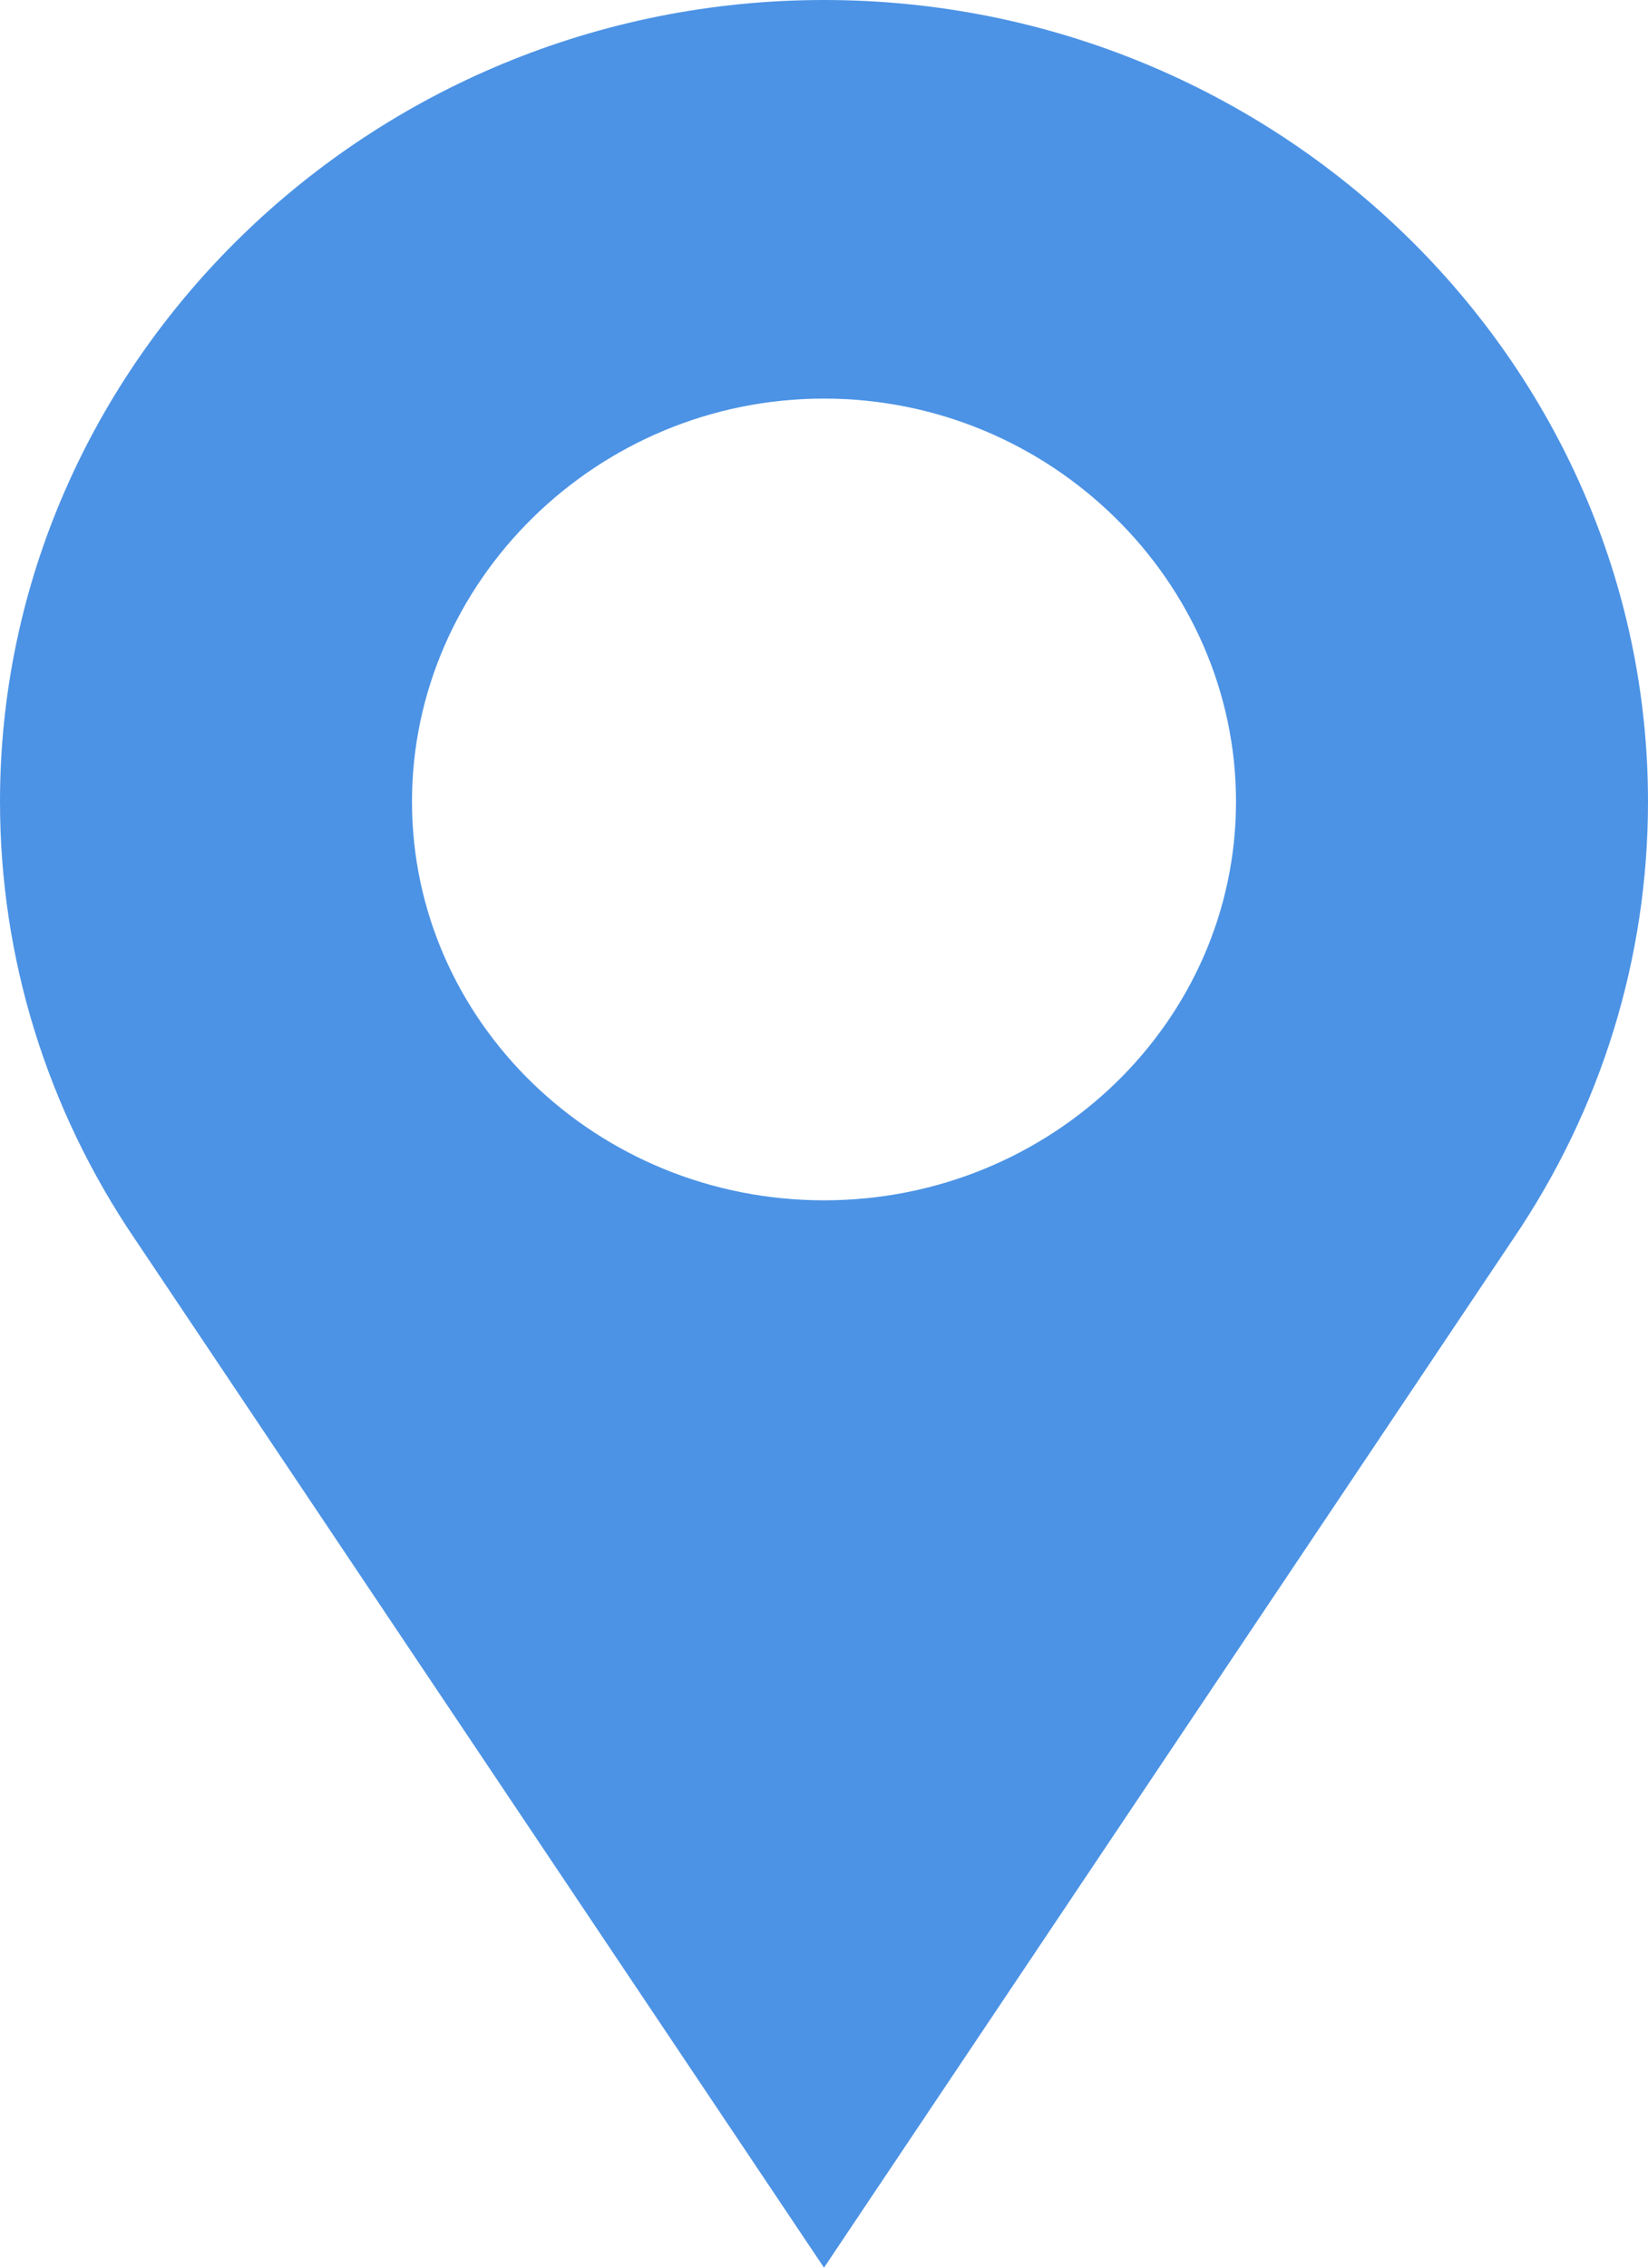
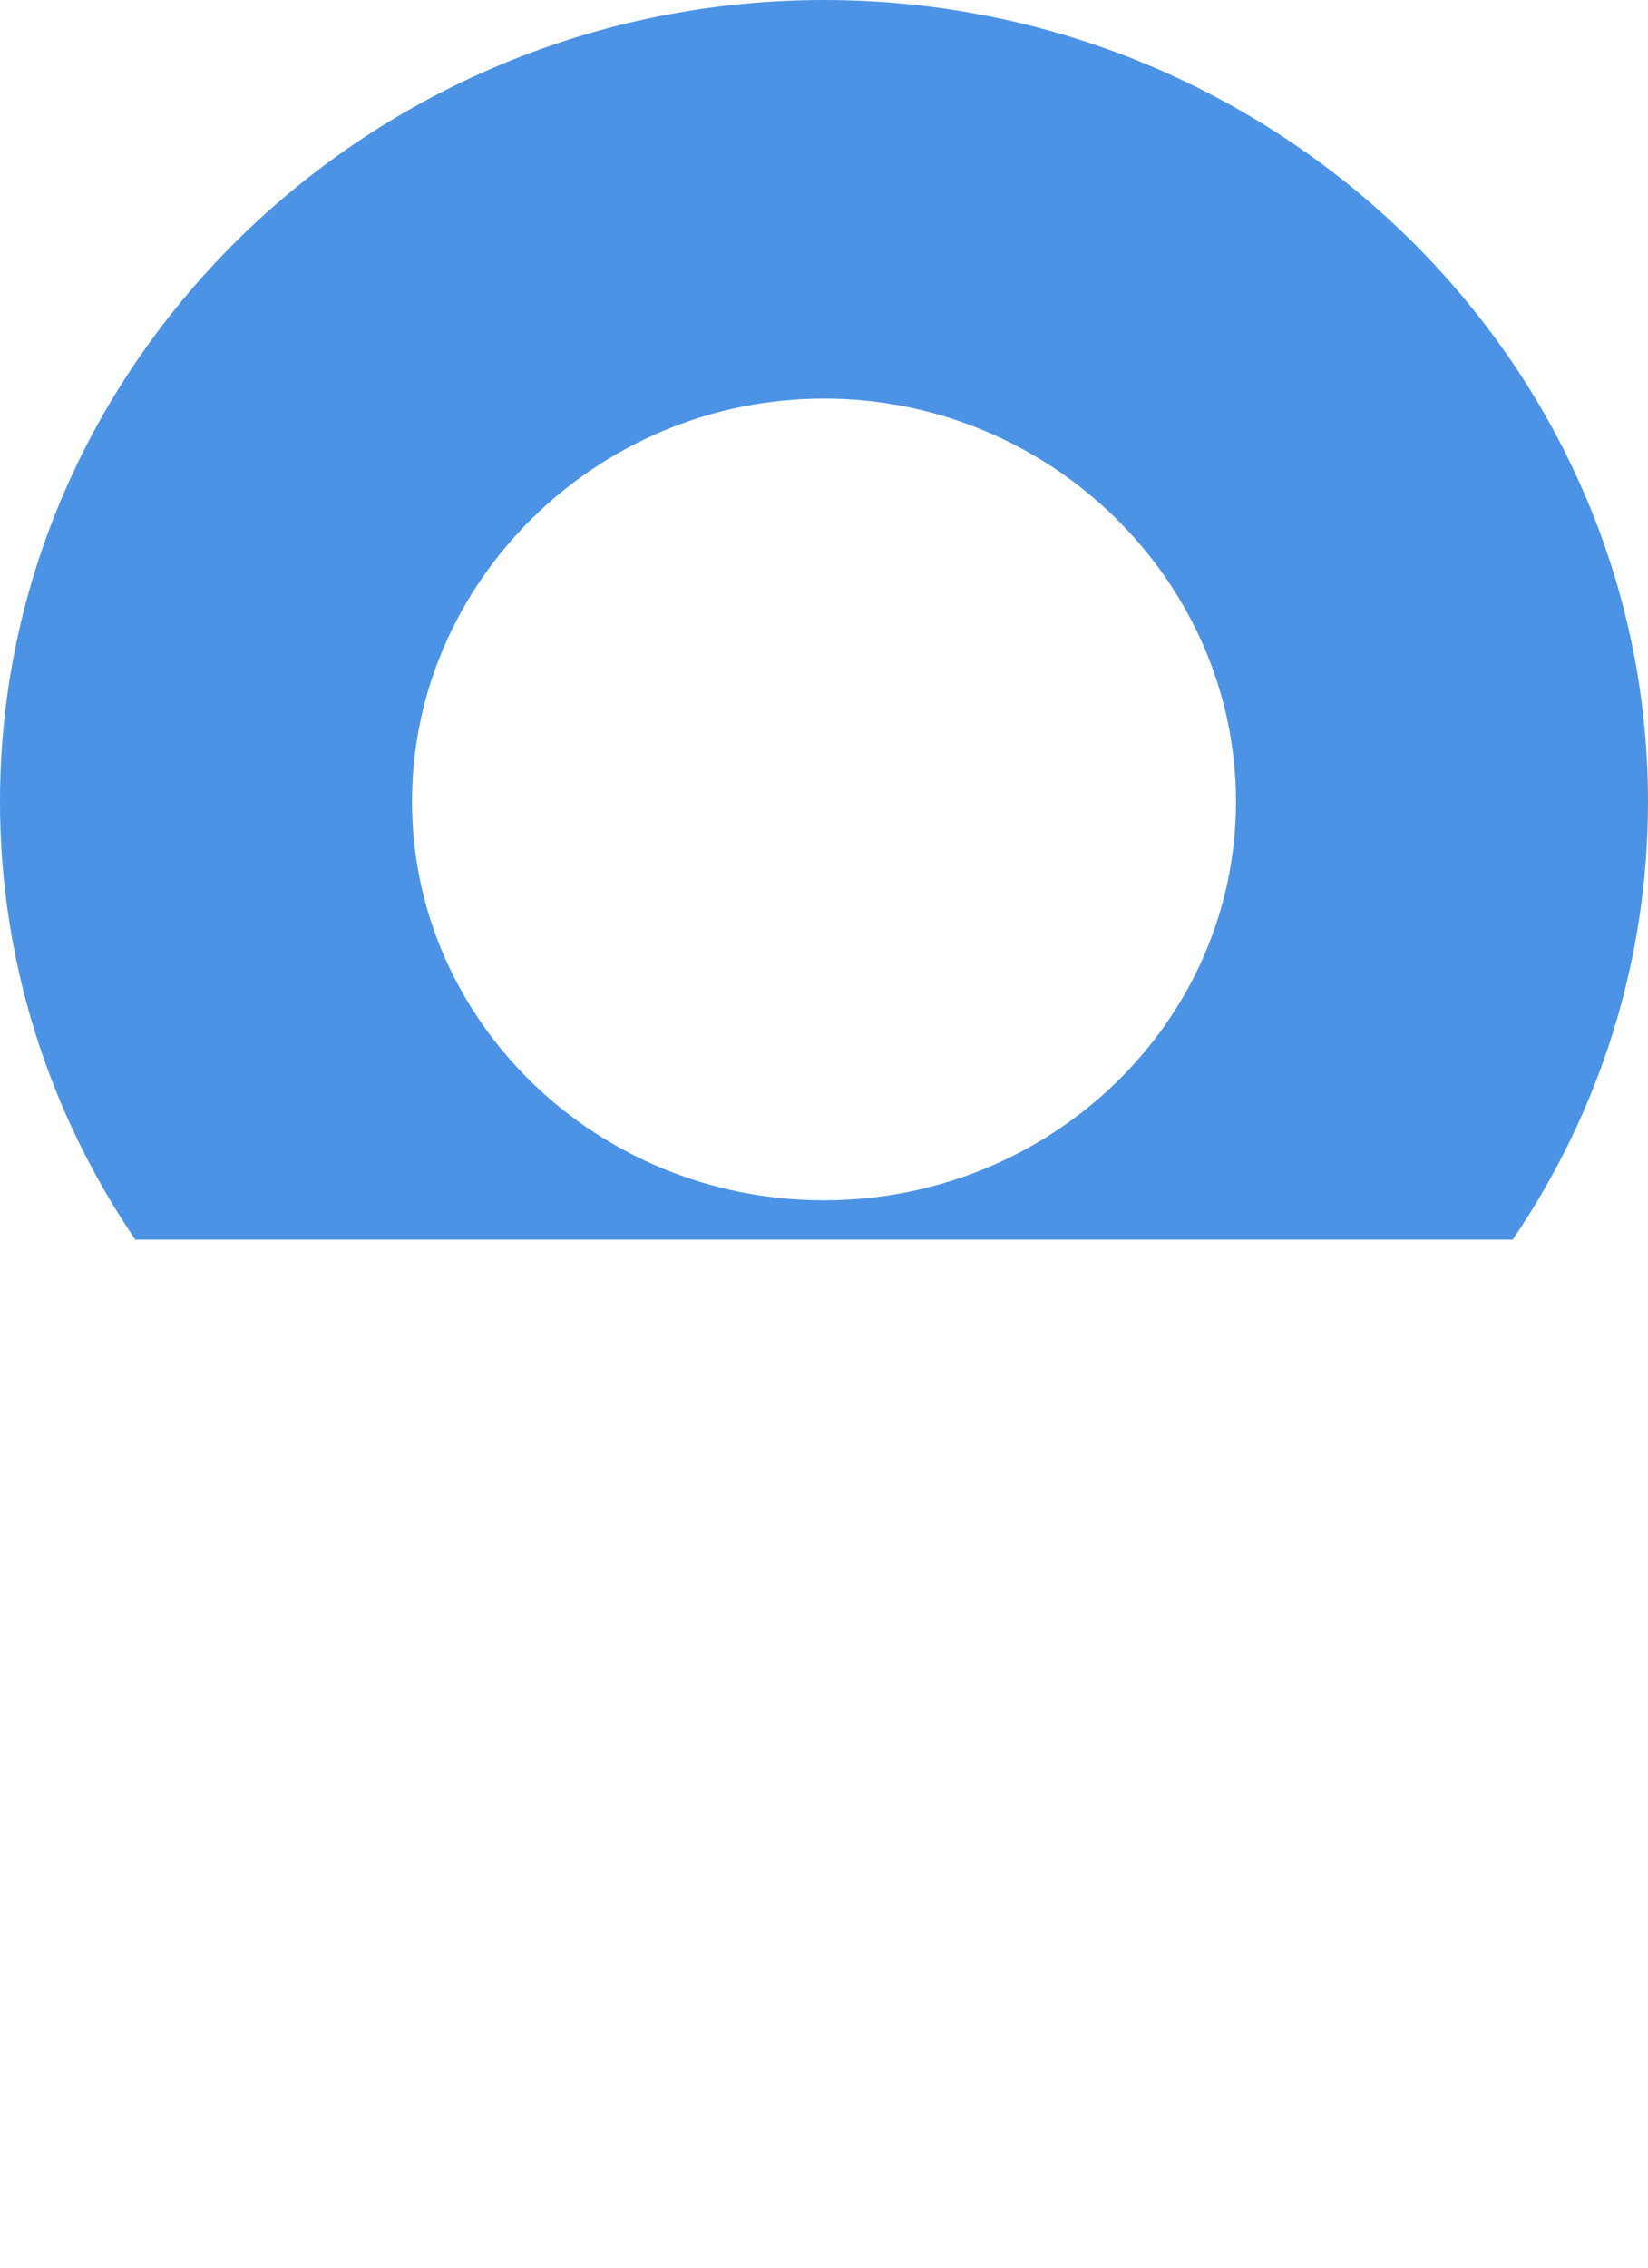
<svg xmlns="http://www.w3.org/2000/svg" width="16" height="22" viewBox="0 0 16 22" fill="none">
-   <path d="M8 0C3.589 0 0 3.512 0 7.777C0 9.294 0.455 10.764 1.314 12.027L8 22L14.686 12.027C15.546 10.764 16 9.294 16 7.777C16 3.512 12.412 0 8 0ZM8 11.645C5.794 11.645 4 9.91 4 7.777C4 5.645 5.794 3.867 8 3.867C10.206 3.867 12 5.645 12 7.777C12 9.91 10.206 11.645 8 11.645Z" fill="#4C93E5" />
+   <path d="M8 0C3.589 0 0 3.512 0 7.777C0 9.294 0.455 10.764 1.314 12.027L14.686 12.027C15.546 10.764 16 9.294 16 7.777C16 3.512 12.412 0 8 0ZM8 11.645C5.794 11.645 4 9.91 4 7.777C4 5.645 5.794 3.867 8 3.867C10.206 3.867 12 5.645 12 7.777C12 9.91 10.206 11.645 8 11.645Z" fill="#4C93E5" />
</svg>